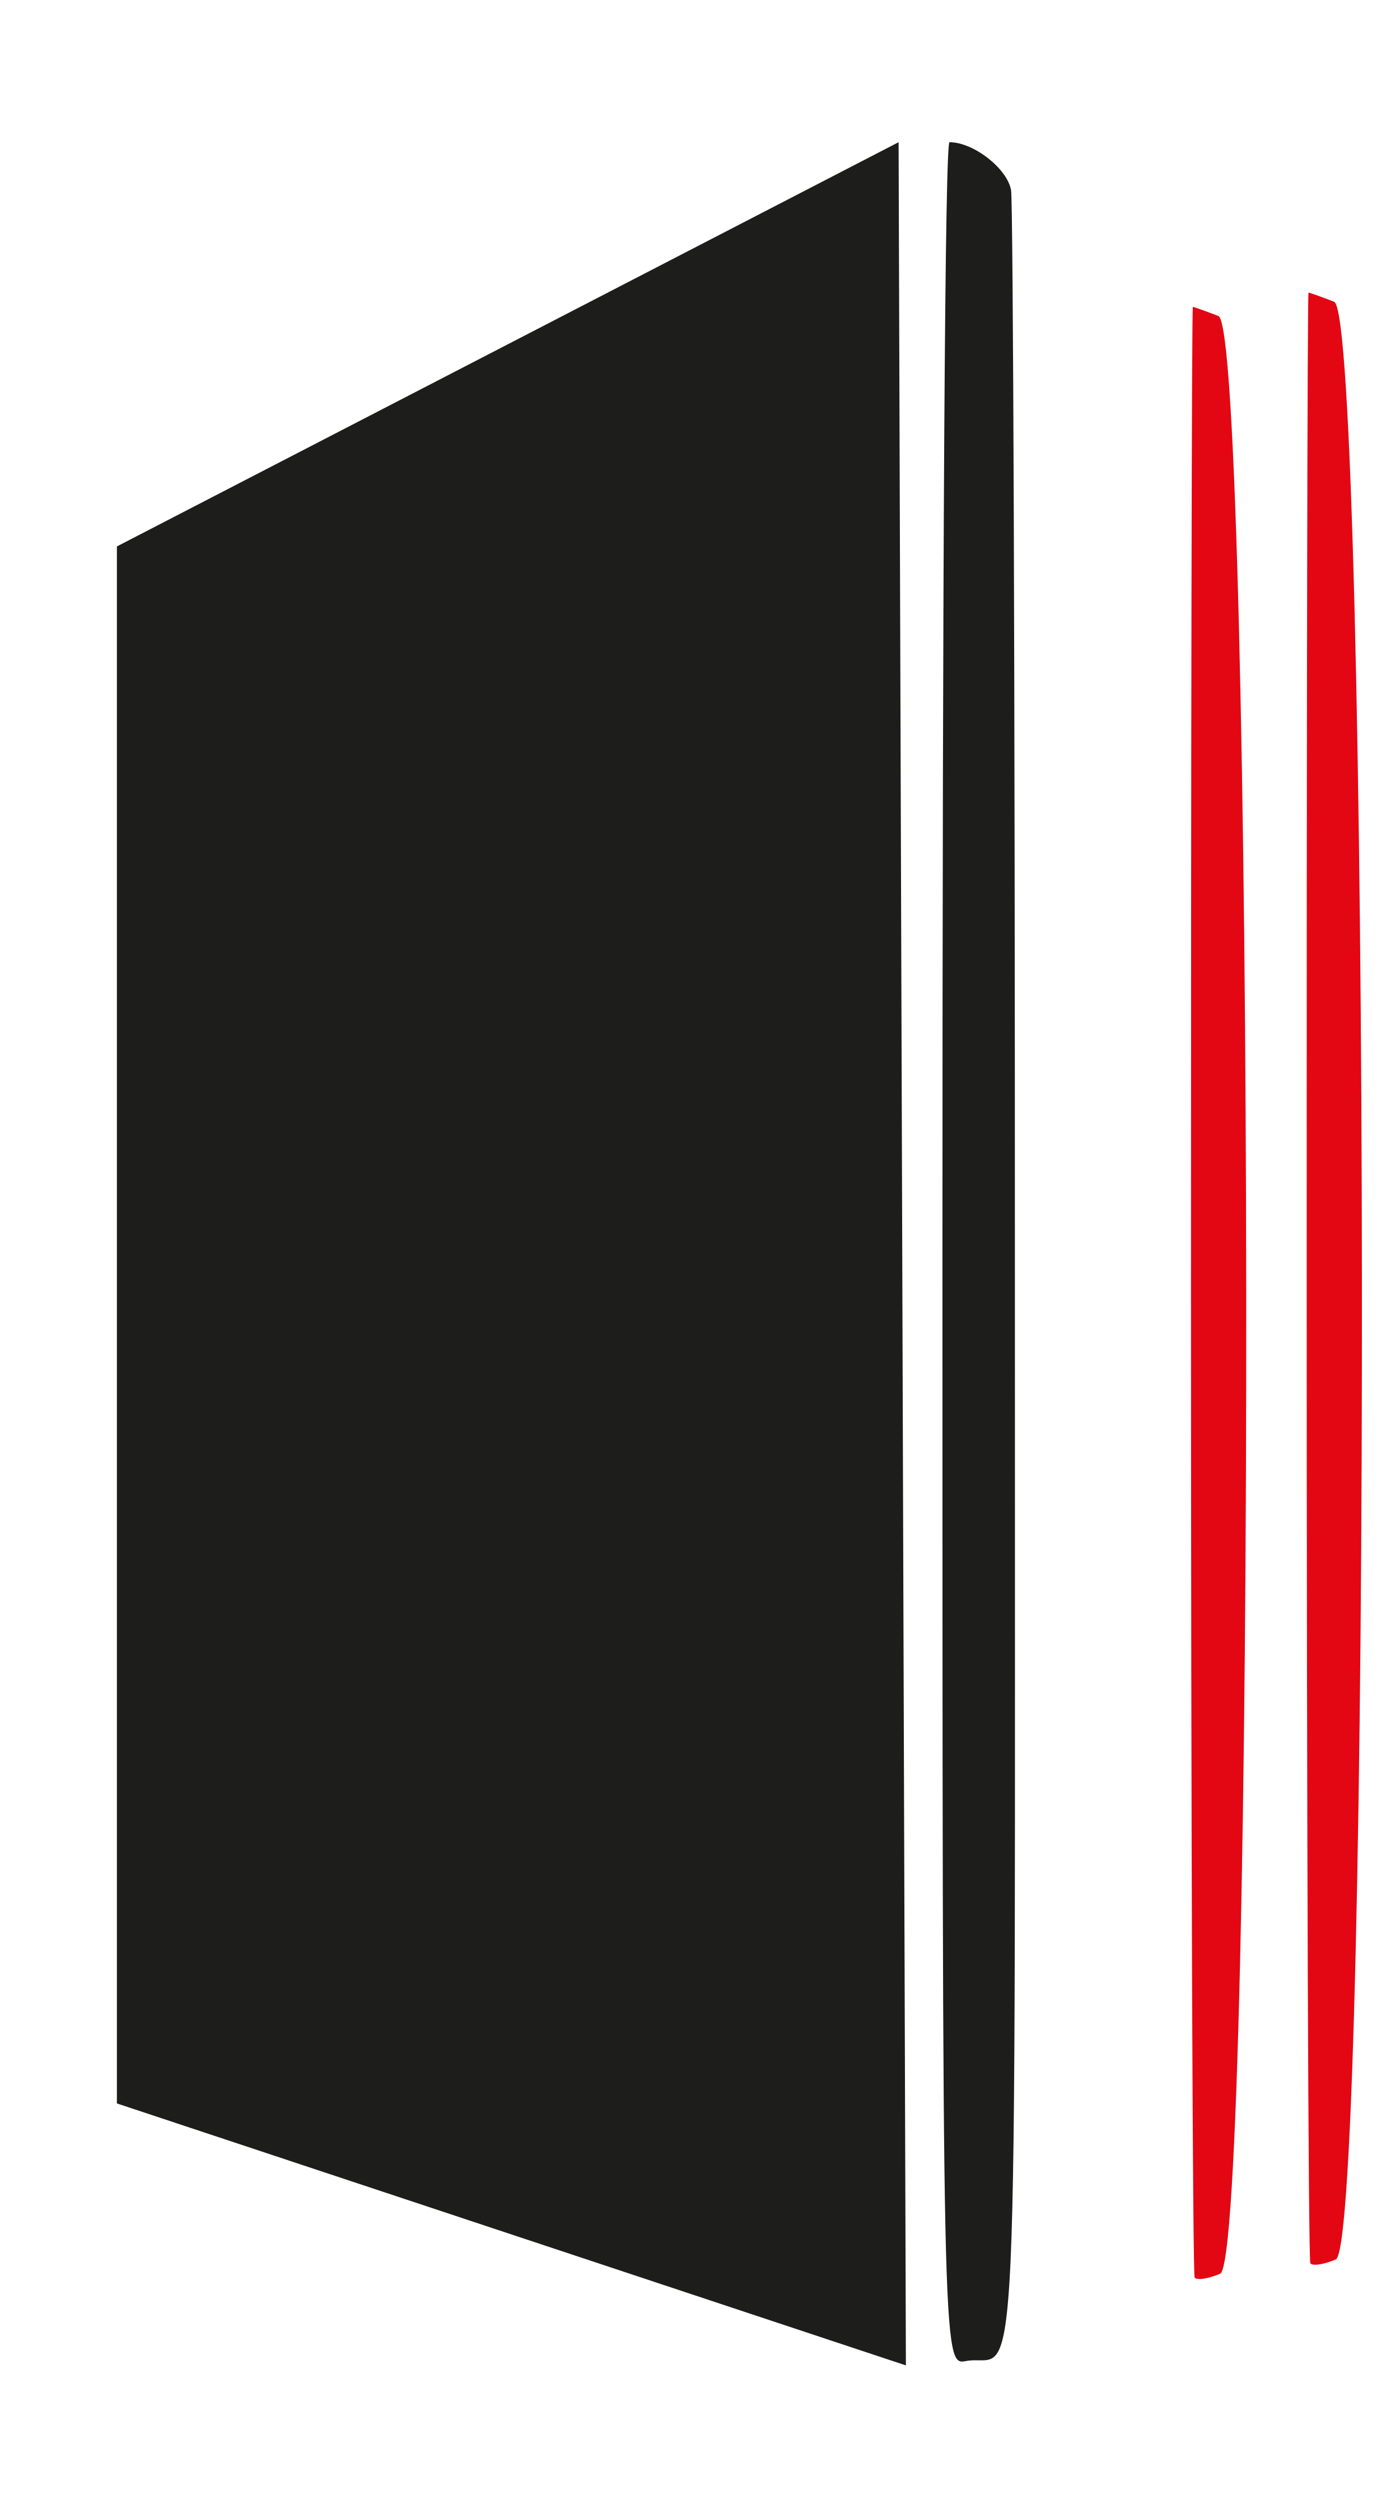
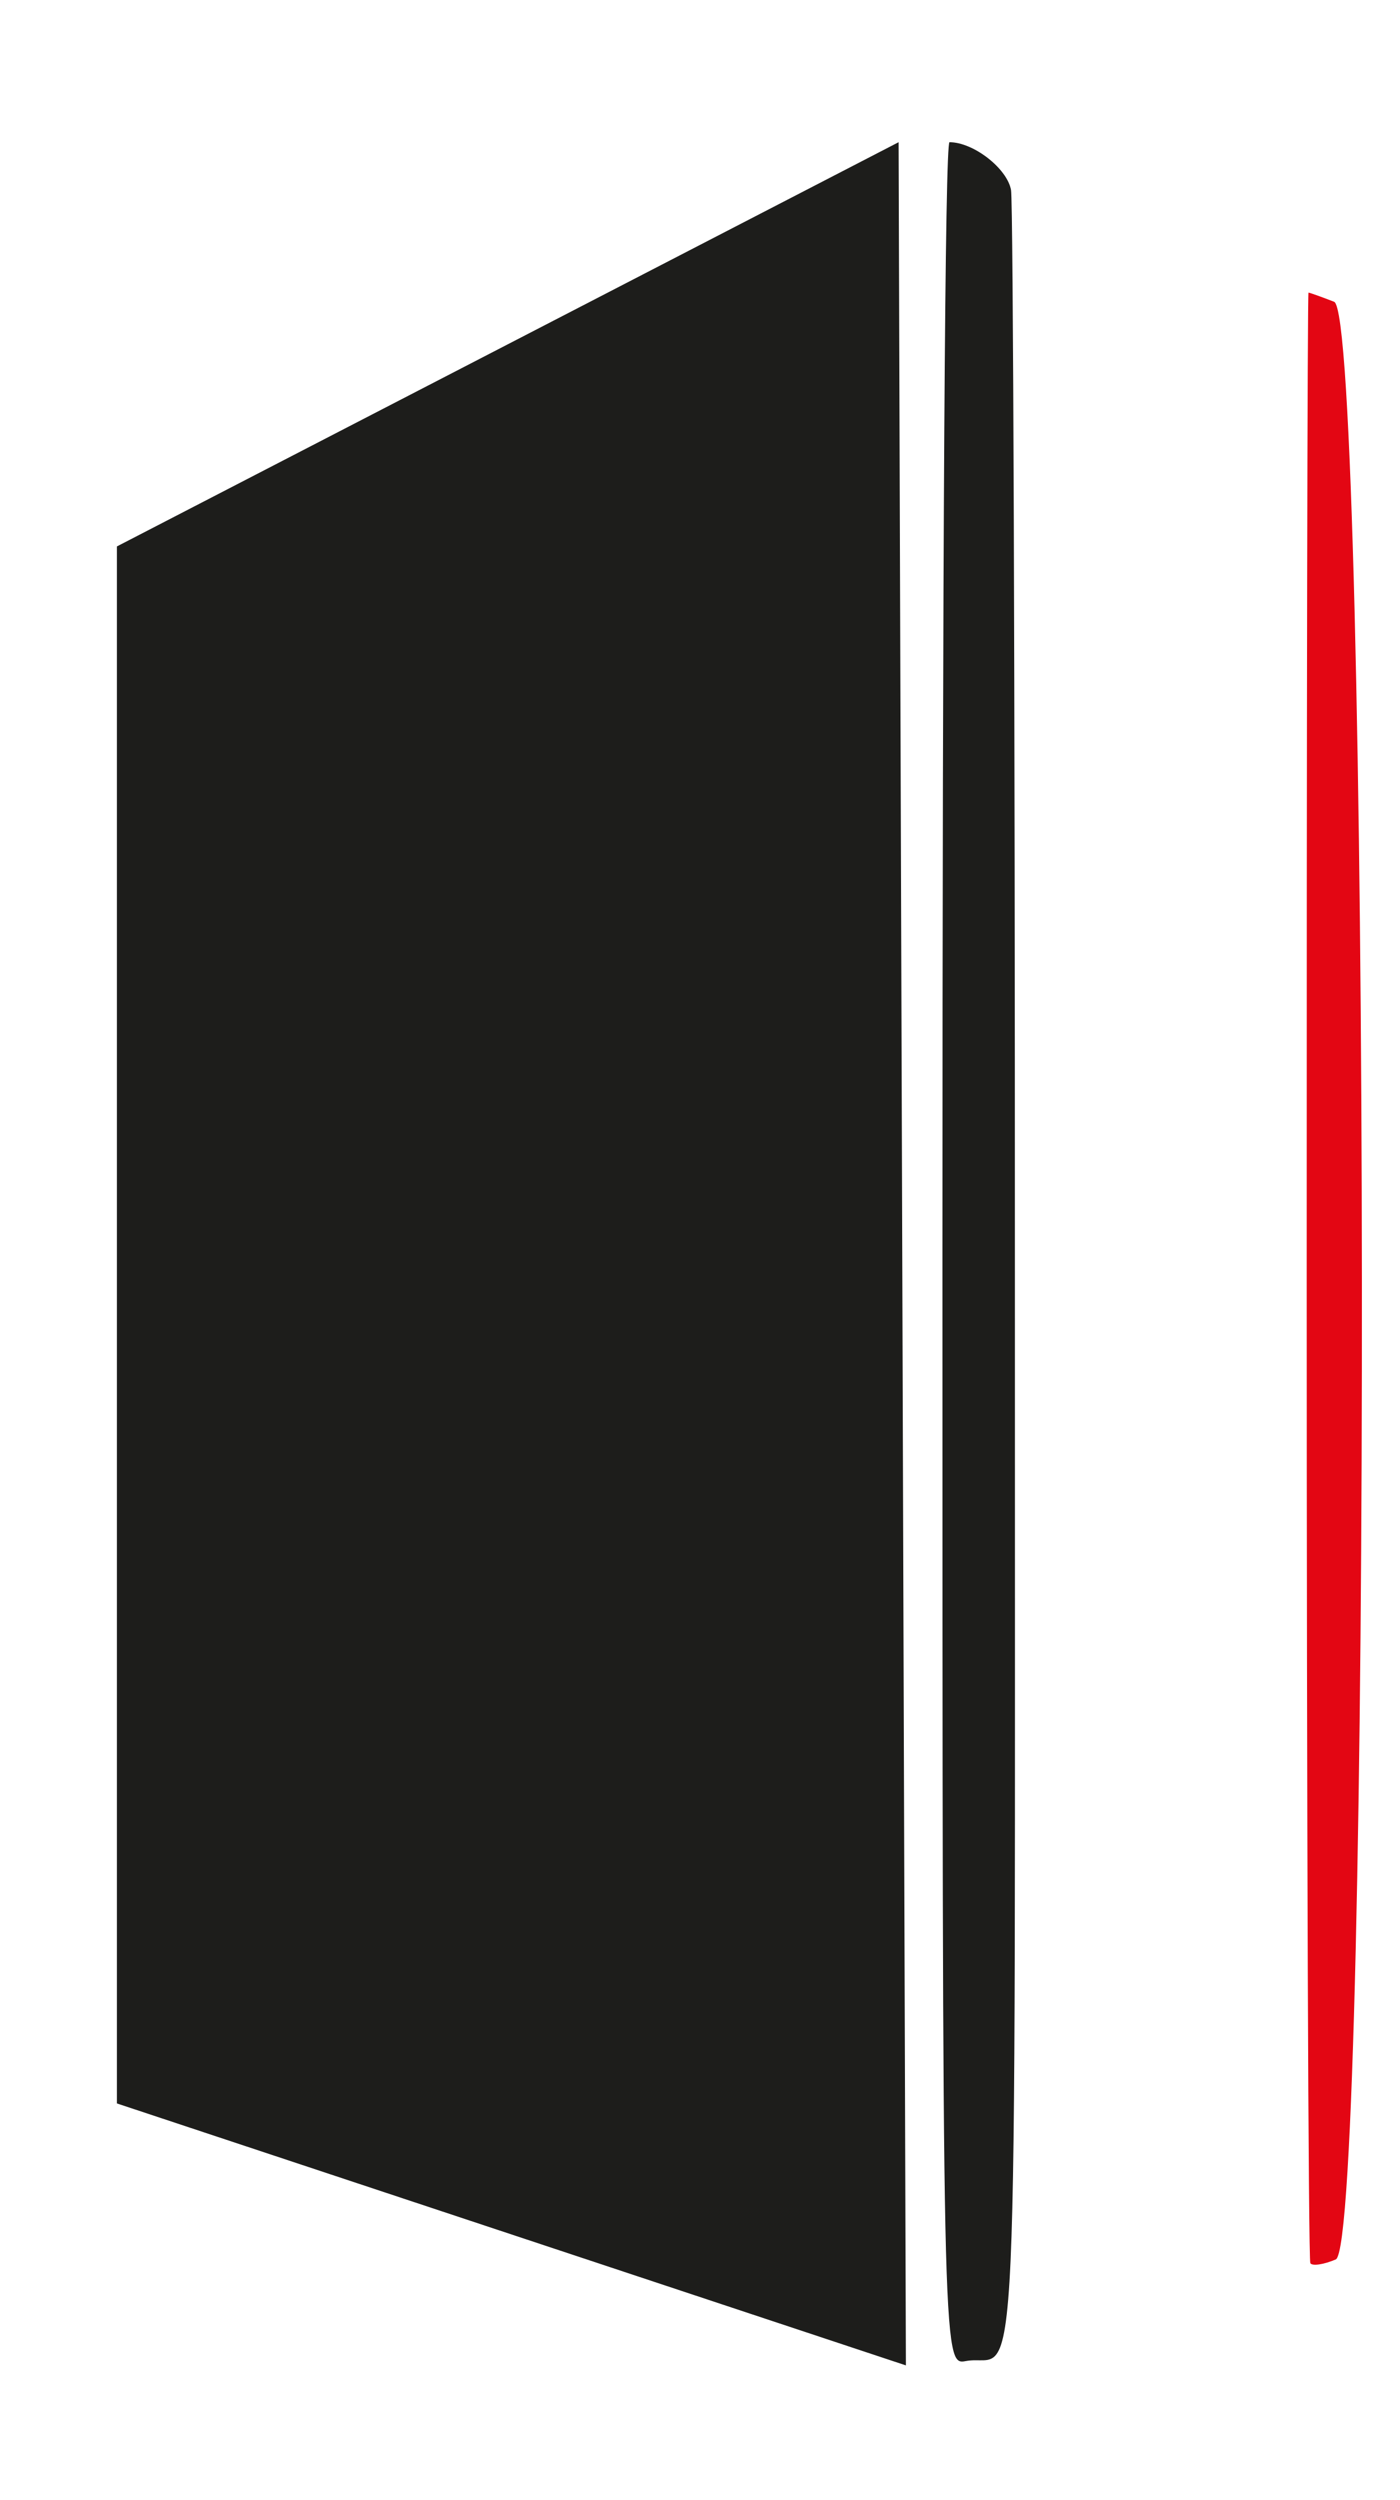
<svg xmlns="http://www.w3.org/2000/svg" width="28" height="50" viewBox="0 0 28 50" fill="none">
  <g clip-path="url(#clip0_999_3990)">
    <path d="M18.118 47.305L17.972 2.844L2.338 10.928V42.066L18.118 47.305ZM20.298 25.56C20.299 13.849 20.264 4.057 20.221 3.802C20.145 3.37 19.47 2.844 18.99 2.844C18.9 2.844 18.849 10.874 18.849 25.075C18.849 47.305 18.849 47.305 19.319 47.218C20.397 47.018 20.295 49.284 20.298 25.56Z" fill="#1D1D1B" />
-     <path d="M23.857 6.138C23.878 6.138 24.108 6.22 24.368 6.32C25.088 6.599 25.12 45.165 24.402 45.472C24.16 45.575 23.931 45.608 23.893 45.547C23.854 45.485 23.82 36.593 23.82 25.786C23.819 14.979 23.835 6.138 23.857 6.138Z" fill="#E30613" />
    <path d="M26.17 5.852C26.192 5.852 26.422 5.934 26.682 6.035C27.402 6.313 27.434 44.879 26.715 45.186C26.474 45.289 26.245 45.322 26.207 45.261C26.167 45.199 26.134 36.307 26.134 25.5C26.132 14.693 26.148 5.852 26.17 5.852Z" fill="#E30613" />
  </g>
  <defs>
    <clipPath id="clip0_999_3990">
      <rect width="27.469" height="50" fill="white" />
    </clipPath>
  </defs>
</svg>